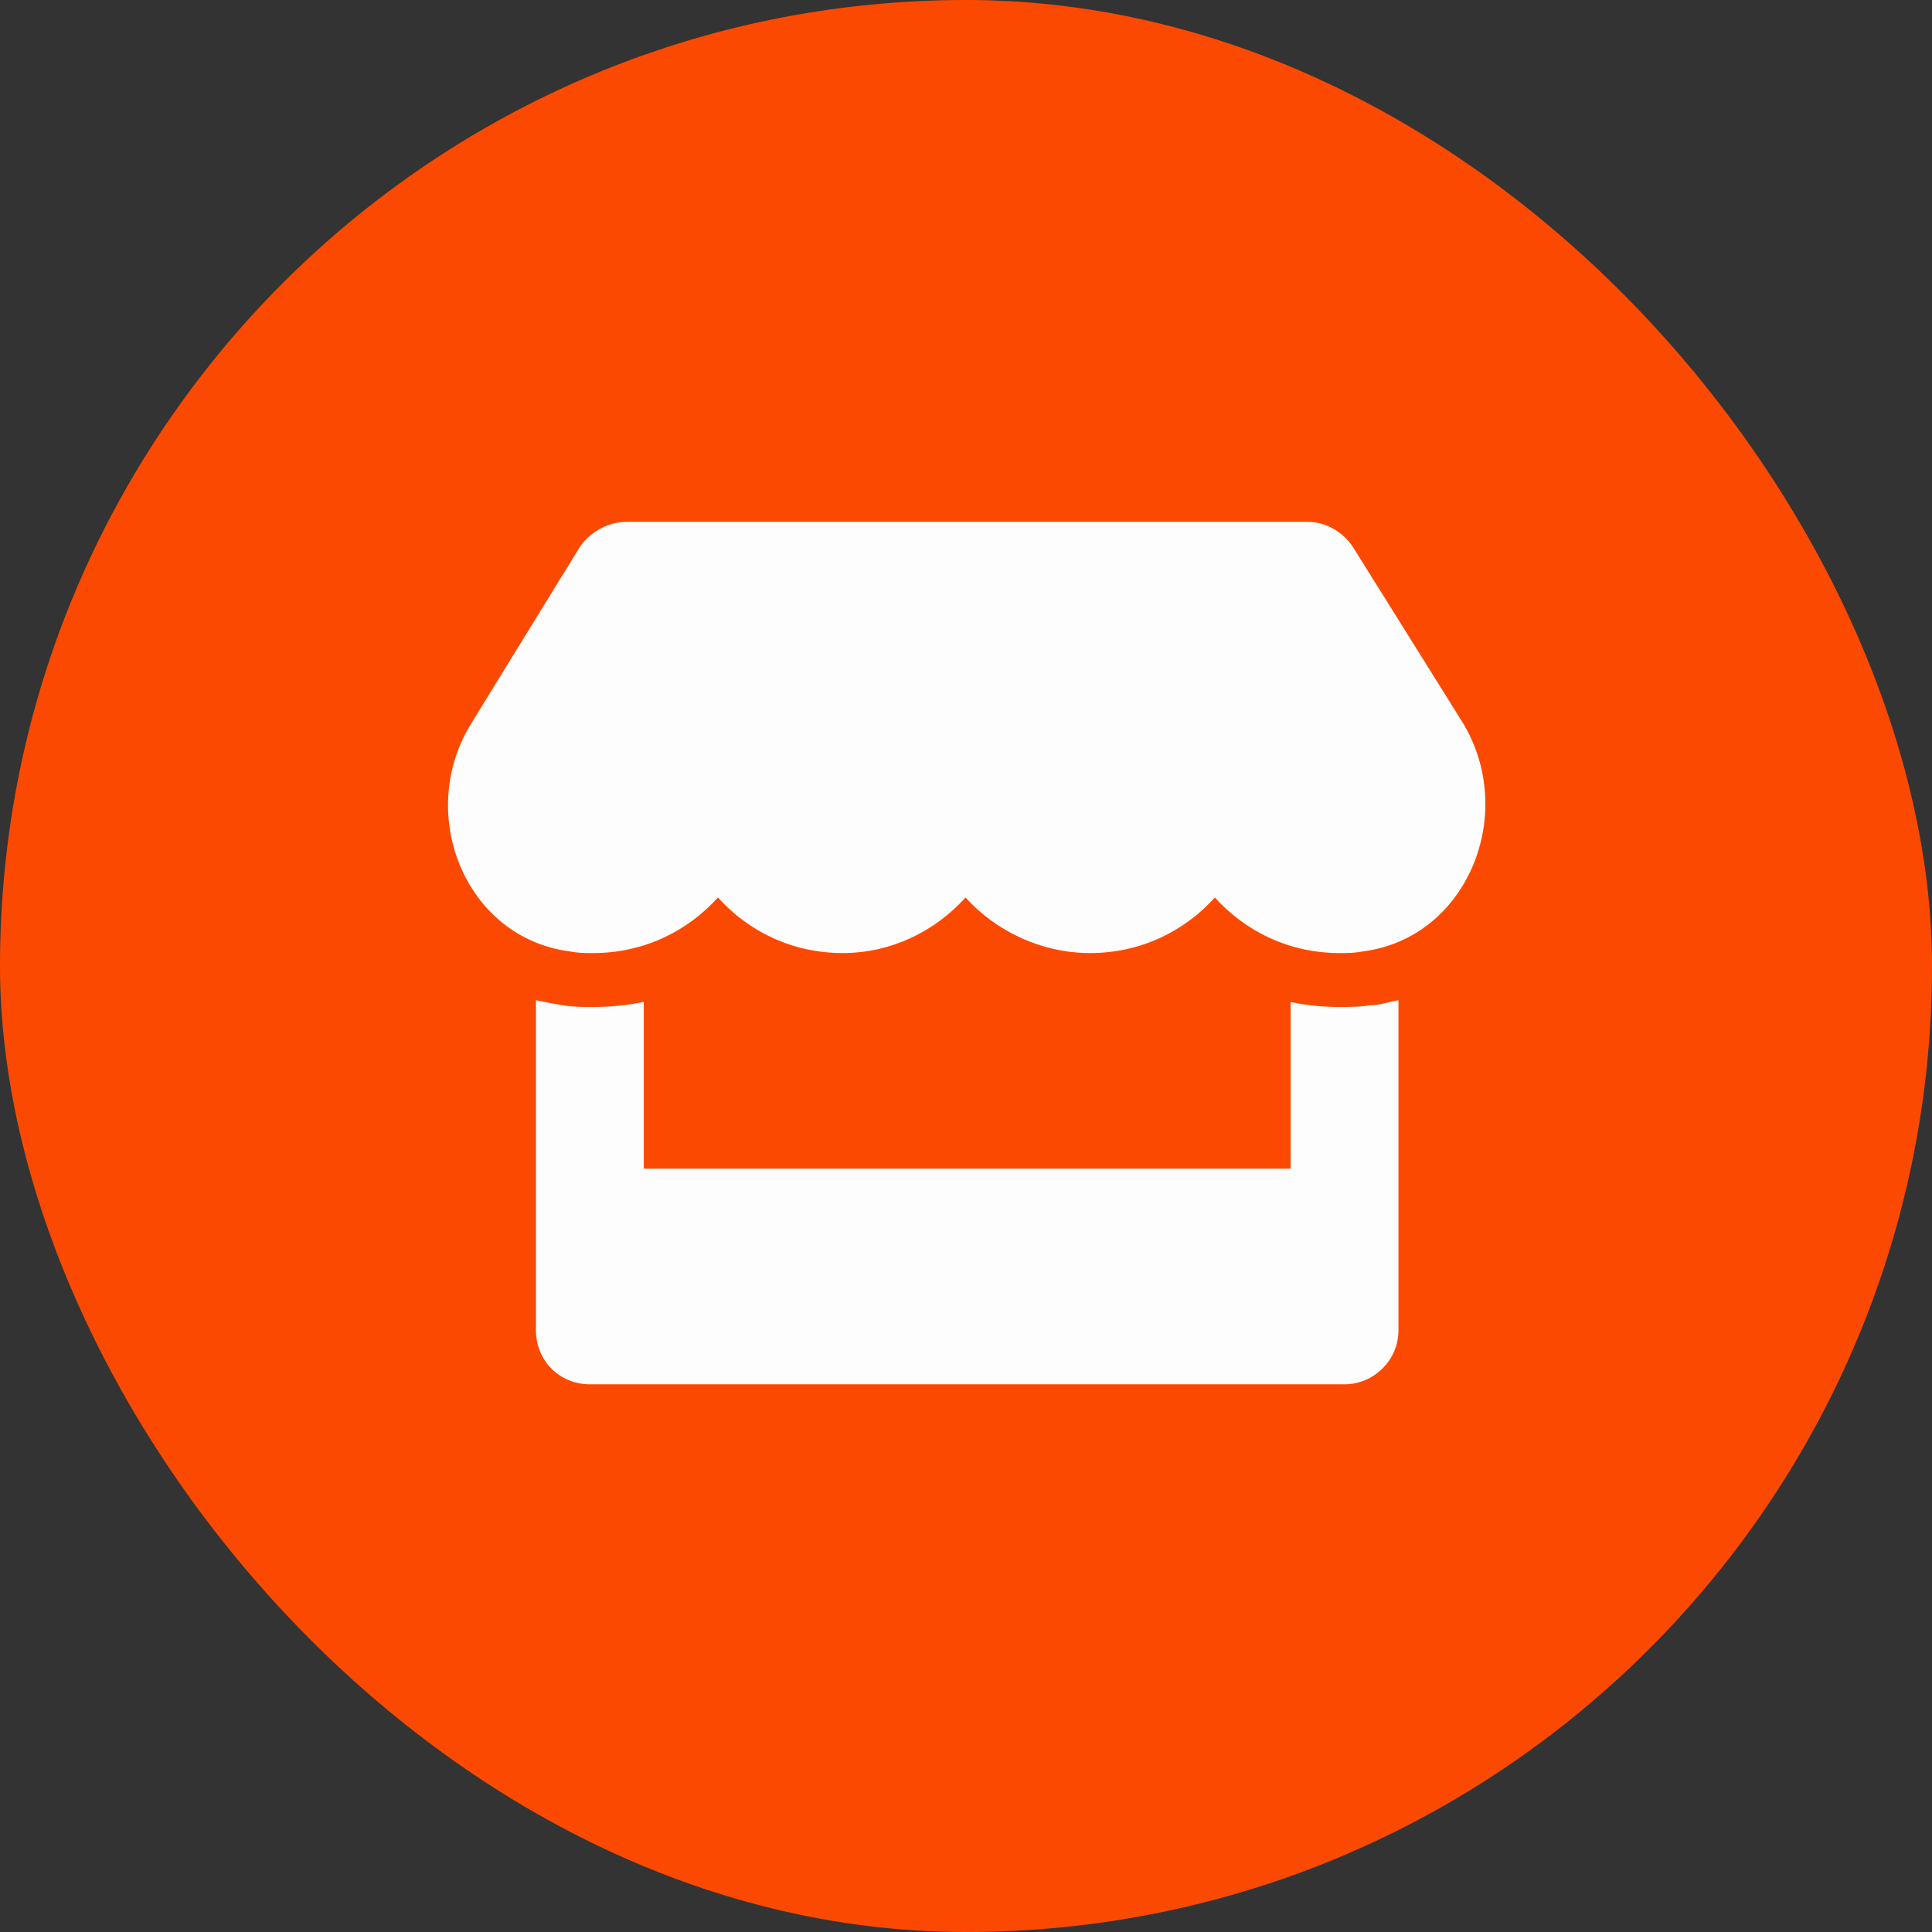
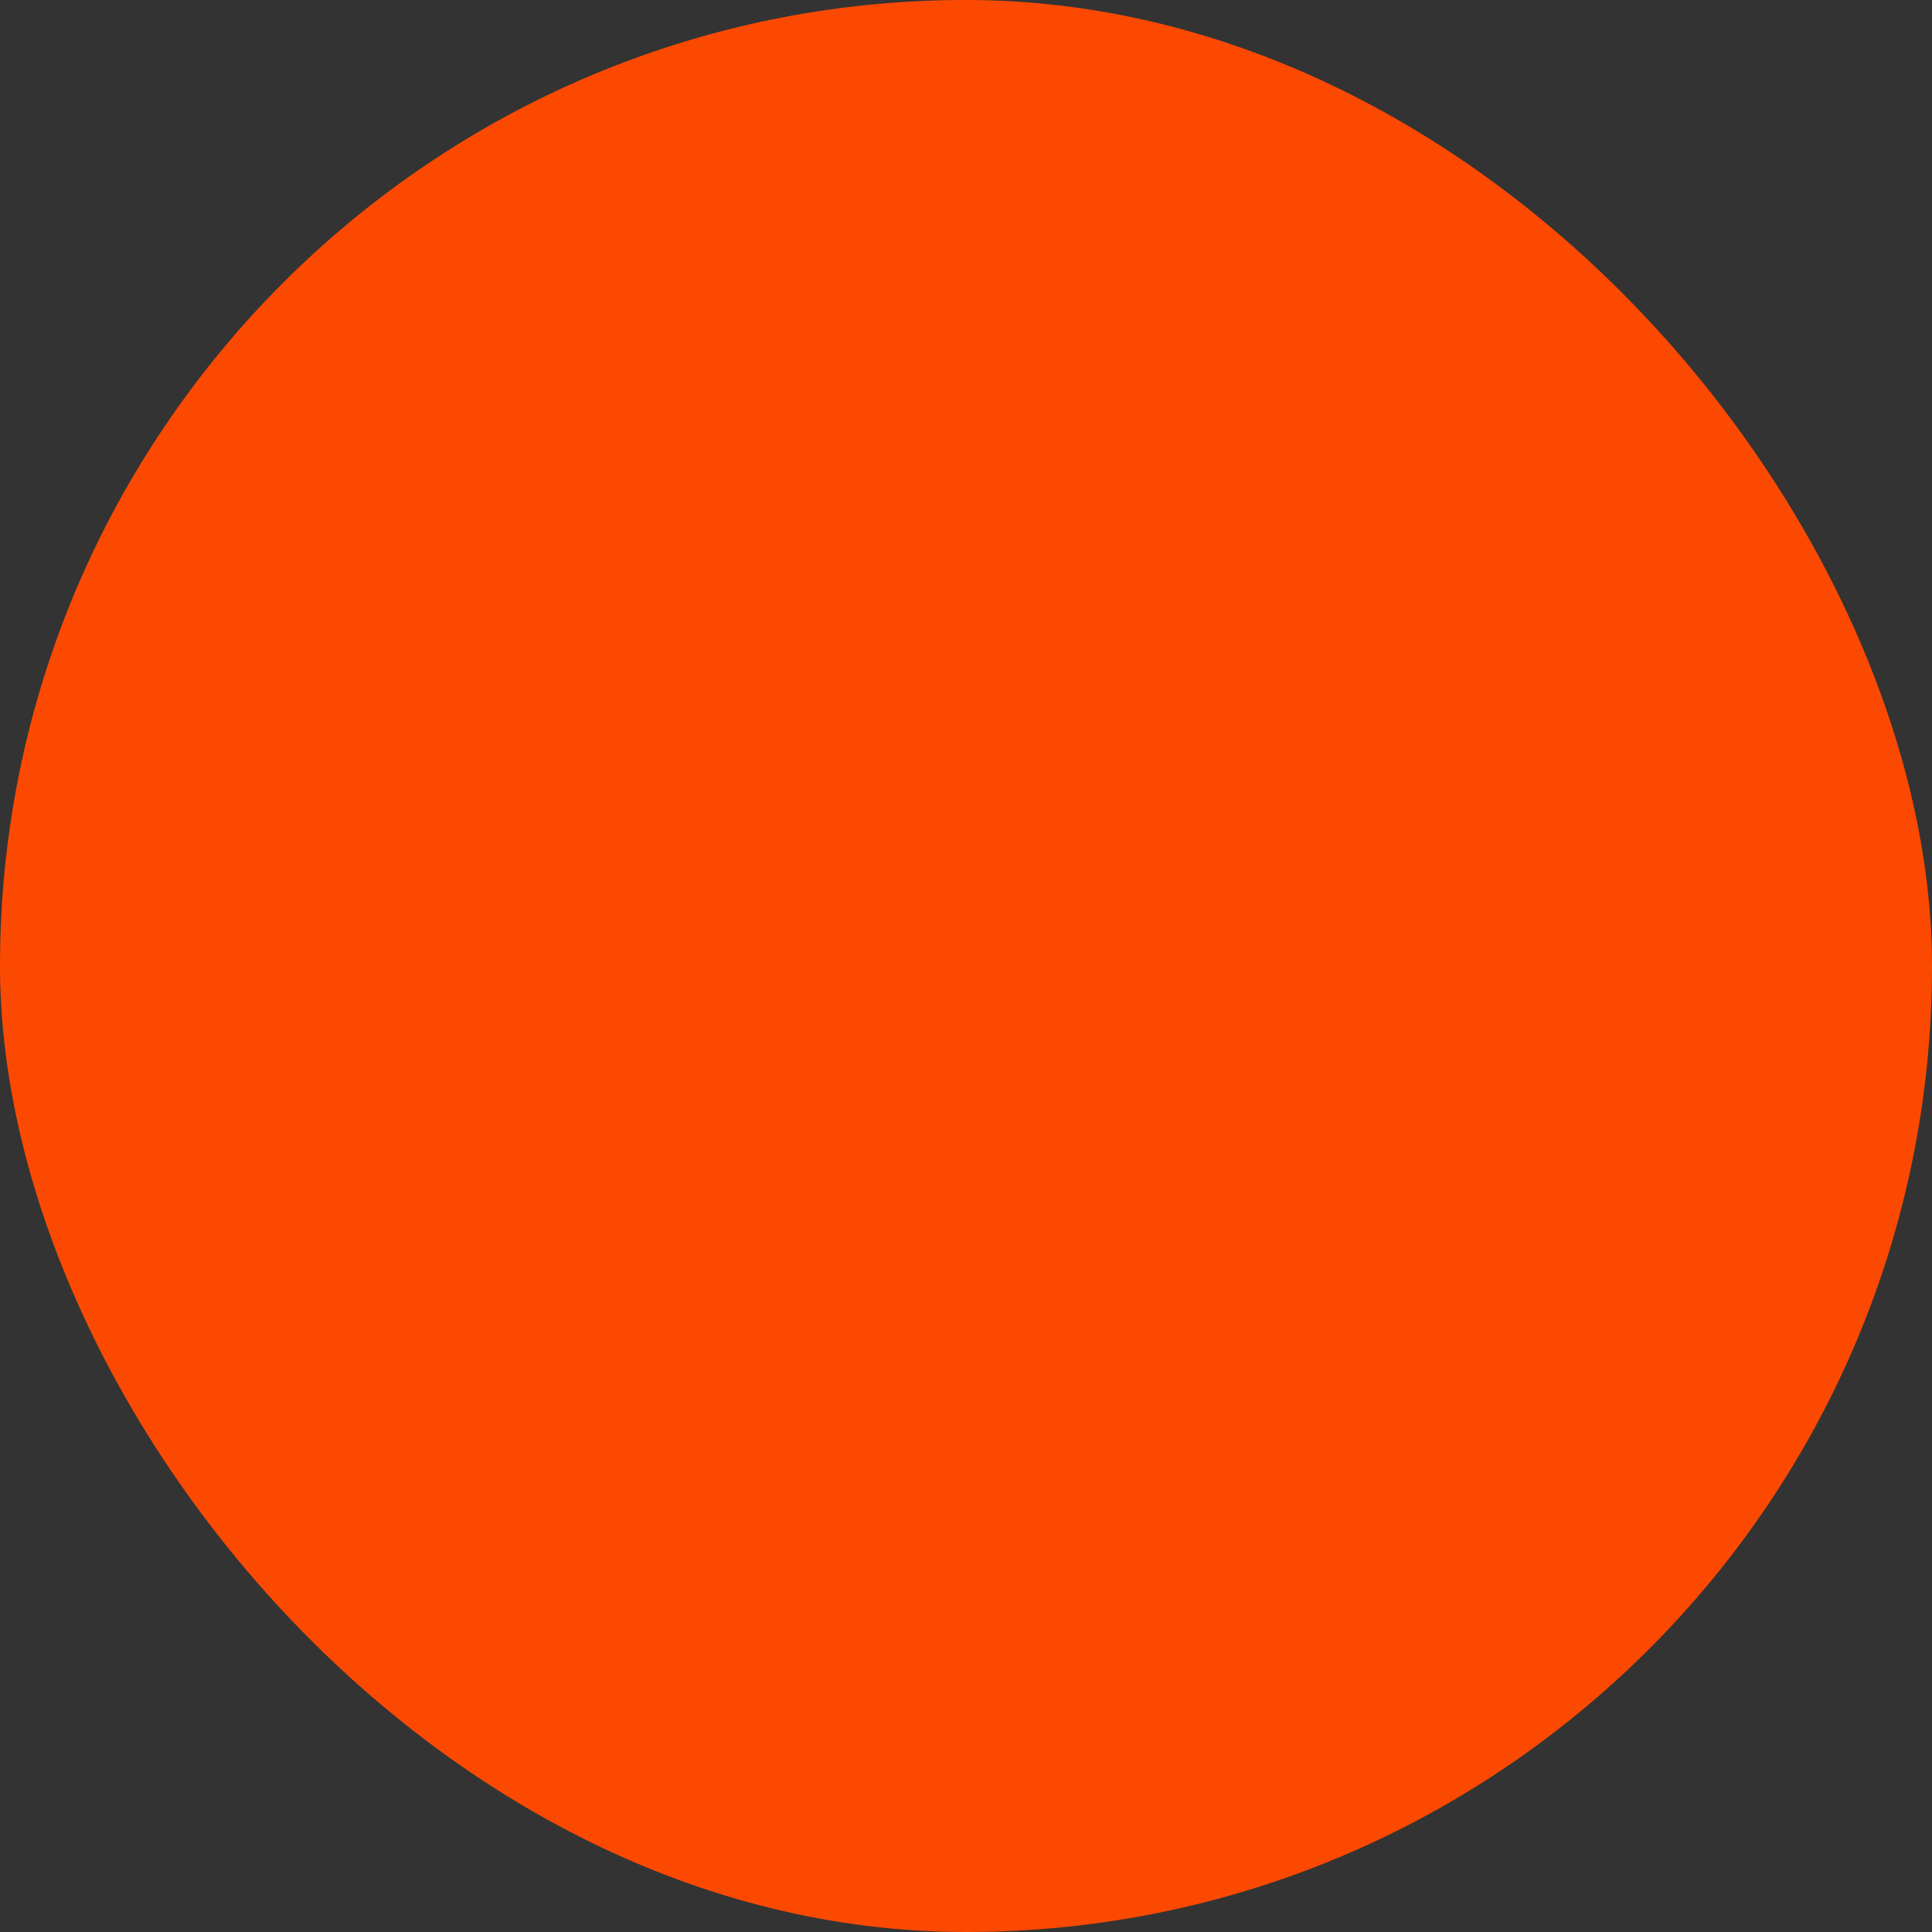
<svg xmlns="http://www.w3.org/2000/svg" width="56" height="56" viewBox="0 0 56 56" fill="none">
  <rect x="0" y="0" width="56" height="56" fill="#333333" stroke="none" />
  <g opacity="0.989">
    <rect width="56" height="56" rx="28" fill="#FE4A01" />
-     <path d="M42.391 20.936C44.002 23.572 42.537 27.186 39.51 27.576C39.266 27.625 39.07 27.625 38.826 27.625C37.361 27.625 36.092 26.99 35.213 26.014C34.334 26.99 33.065 27.625 31.6 27.625C30.184 27.625 28.865 26.99 27.986 26.014C27.107 26.99 25.838 27.625 24.422 27.625C22.957 27.625 21.688 26.99 20.809 26.014C19.93 26.99 18.66 27.625 17.195 27.625C16.951 27.625 16.756 27.625 16.512 27.576C13.484 27.186 12.02 23.572 13.68 20.936L16.805 15.857C17.098 15.418 17.635 15.125 18.172 15.125H37.898C38.435 15.125 38.924 15.418 39.217 15.857L42.391 20.936ZM38.826 29.188C39.119 29.188 39.412 29.188 39.705 29.139C39.998 29.139 40.242 29.041 40.535 28.992V38.562C40.535 39.441 39.803 40.125 38.973 40.125H17.098C16.219 40.125 15.535 39.441 15.535 38.562V28.992C15.779 29.041 16.023 29.09 16.316 29.139C16.609 29.188 16.902 29.188 17.195 29.188C17.684 29.188 18.172 29.139 18.66 29.041V33.875H37.41V29.041C37.85 29.139 38.338 29.188 38.826 29.188Z" fill="white" />
  </g>
</svg>